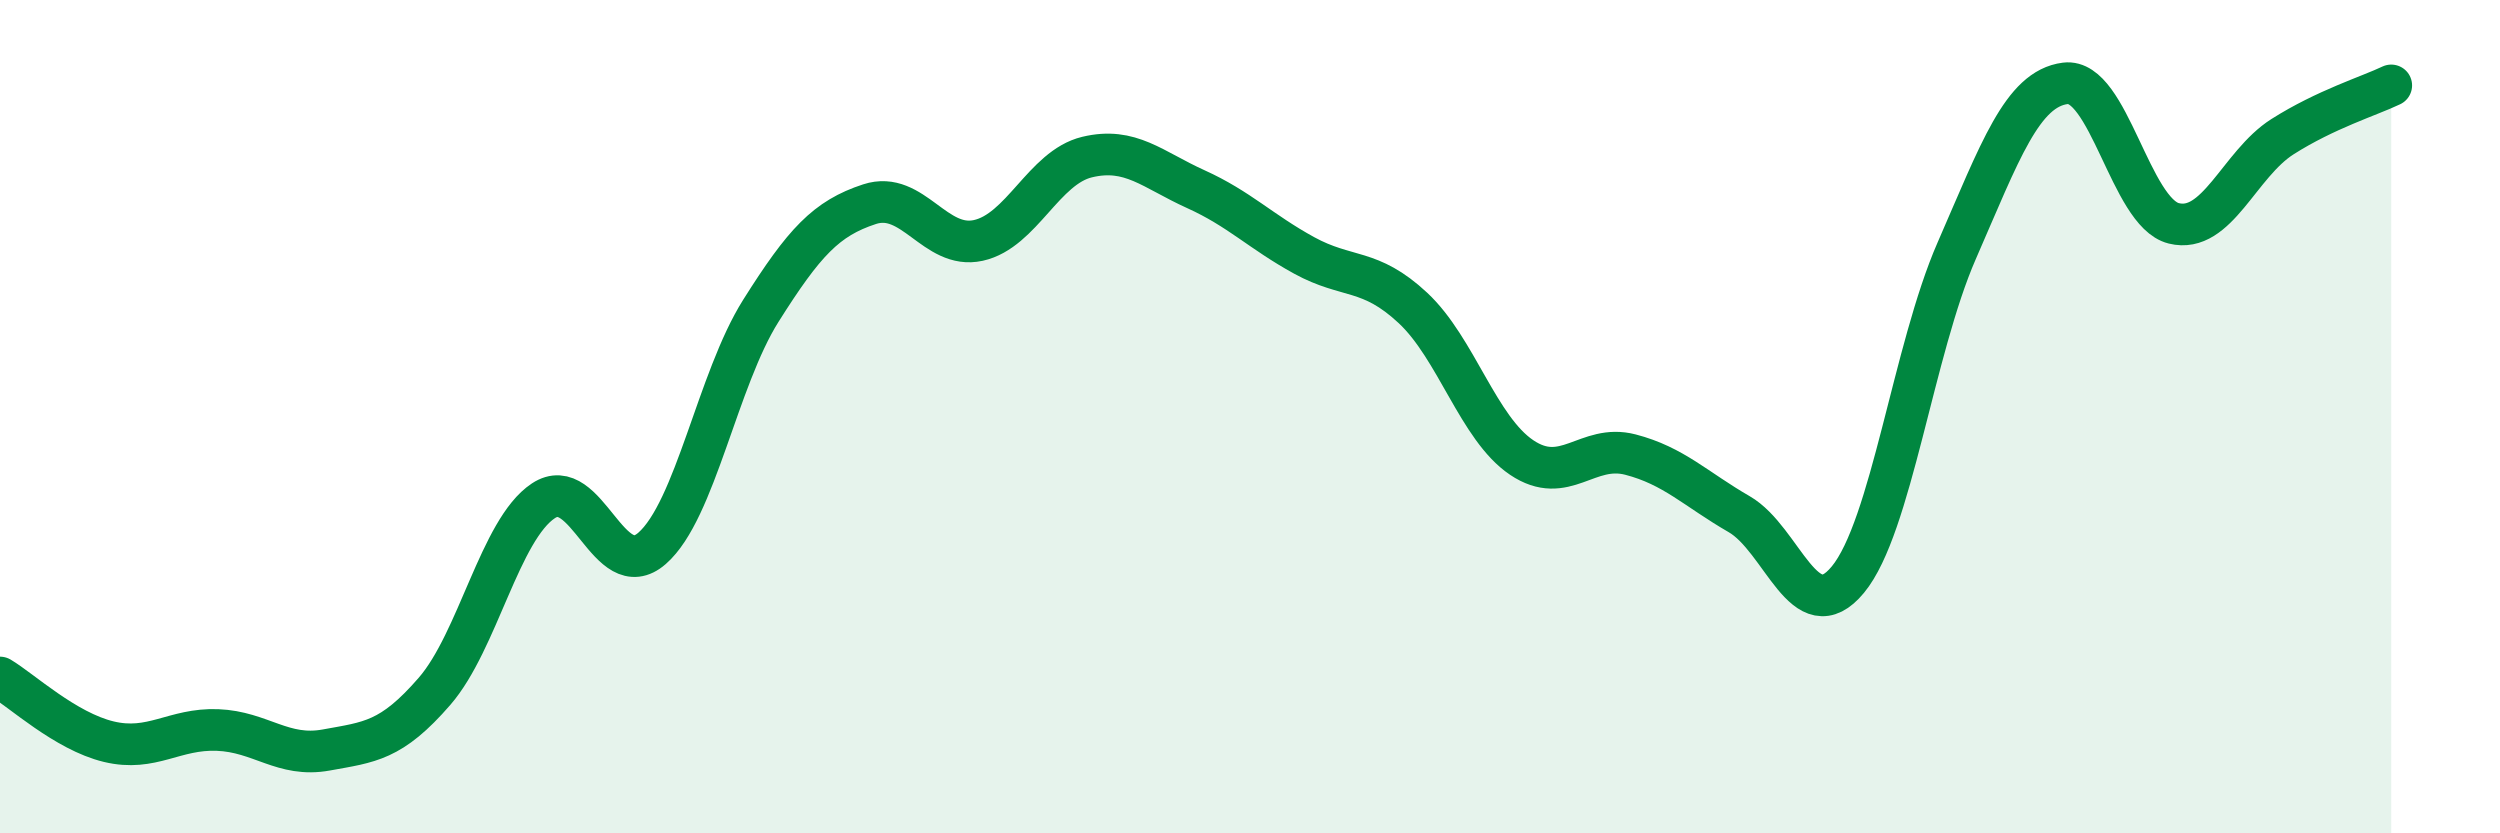
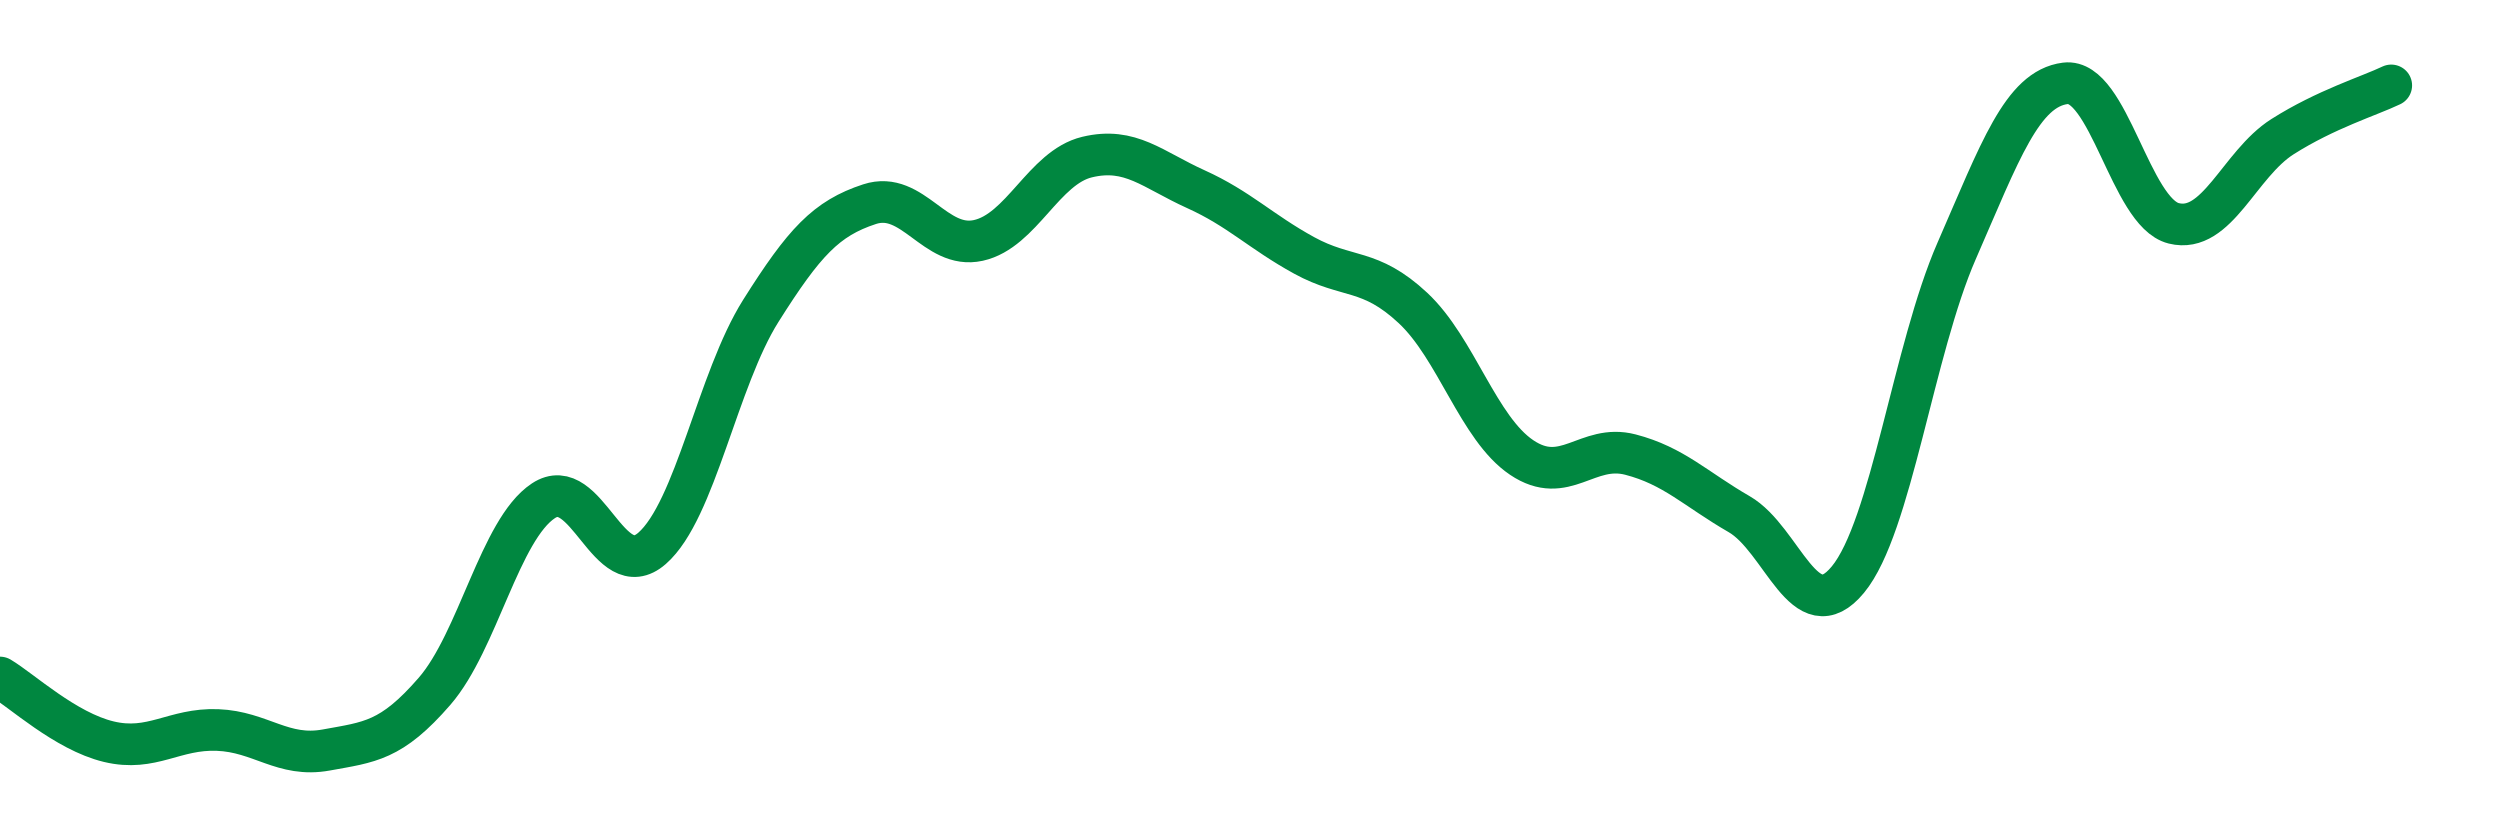
<svg xmlns="http://www.w3.org/2000/svg" width="60" height="20" viewBox="0 0 60 20">
-   <path d="M 0,16.26 C 0.52,16.57 1.57,17.55 2.61,17.8 C 3.65,18.05 4.18,17.48 5.22,17.52 C 6.26,17.56 6.79,18.19 7.83,18 C 8.87,17.81 9.39,17.79 10.43,16.59 C 11.47,15.39 12,12.71 13.04,12.02 C 14.08,11.33 14.61,14.07 15.65,13.16 C 16.69,12.25 17.22,9.11 18.26,7.46 C 19.3,5.81 19.83,5.24 20.87,4.9 C 21.91,4.56 22.44,6 23.48,5.77 C 24.52,5.54 25.05,4.02 26.09,3.77 C 27.13,3.52 27.66,4.07 28.7,4.54 C 29.74,5.01 30.26,5.56 31.3,6.13 C 32.34,6.7 32.87,6.42 33.91,7.39 C 34.95,8.36 35.48,10.28 36.52,10.98 C 37.56,11.68 38.09,10.64 39.13,10.91 C 40.17,11.18 40.7,11.74 41.74,12.34 C 42.78,12.94 43.31,15.17 44.35,13.91 C 45.39,12.65 45.92,8.4 46.96,6.02 C 48,3.64 48.53,2.13 49.57,2 C 50.61,1.87 51.13,5.1 52.17,5.36 C 53.21,5.62 53.74,3.94 54.78,3.28 C 55.82,2.62 56.87,2.3 57.39,2.05L57.39 20L0 20Z" fill="#008740" opacity="0.1" stroke-linecap="round" stroke-linejoin="round" />
  <path d="M 0,16.26 C 0.52,16.57 1.57,17.55 2.61,17.8 C 3.65,18.05 4.18,17.48 5.22,17.52 C 6.26,17.56 6.79,18.19 7.83,18 C 8.87,17.81 9.39,17.79 10.43,16.59 C 11.47,15.39 12,12.71 13.04,12.02 C 14.08,11.33 14.61,14.07 15.65,13.16 C 16.69,12.25 17.22,9.11 18.26,7.46 C 19.3,5.81 19.83,5.24 20.87,4.9 C 21.91,4.56 22.44,6 23.48,5.77 C 24.52,5.54 25.05,4.02 26.09,3.77 C 27.13,3.52 27.66,4.07 28.7,4.54 C 29.74,5.01 30.26,5.56 31.3,6.13 C 32.34,6.7 32.87,6.42 33.91,7.39 C 34.95,8.36 35.48,10.28 36.52,10.98 C 37.56,11.68 38.09,10.64 39.13,10.91 C 40.17,11.18 40.7,11.74 41.74,12.34 C 42.78,12.94 43.31,15.17 44.35,13.91 C 45.39,12.65 45.92,8.4 46.96,6.02 C 48,3.64 48.53,2.13 49.57,2 C 50.61,1.87 51.13,5.1 52.17,5.36 C 53.21,5.62 53.74,3.94 54.78,3.28 C 55.82,2.62 56.87,2.3 57.39,2.05" stroke="#008740" stroke-width="1" fill="none" stroke-linecap="round" stroke-linejoin="round" />
</svg>